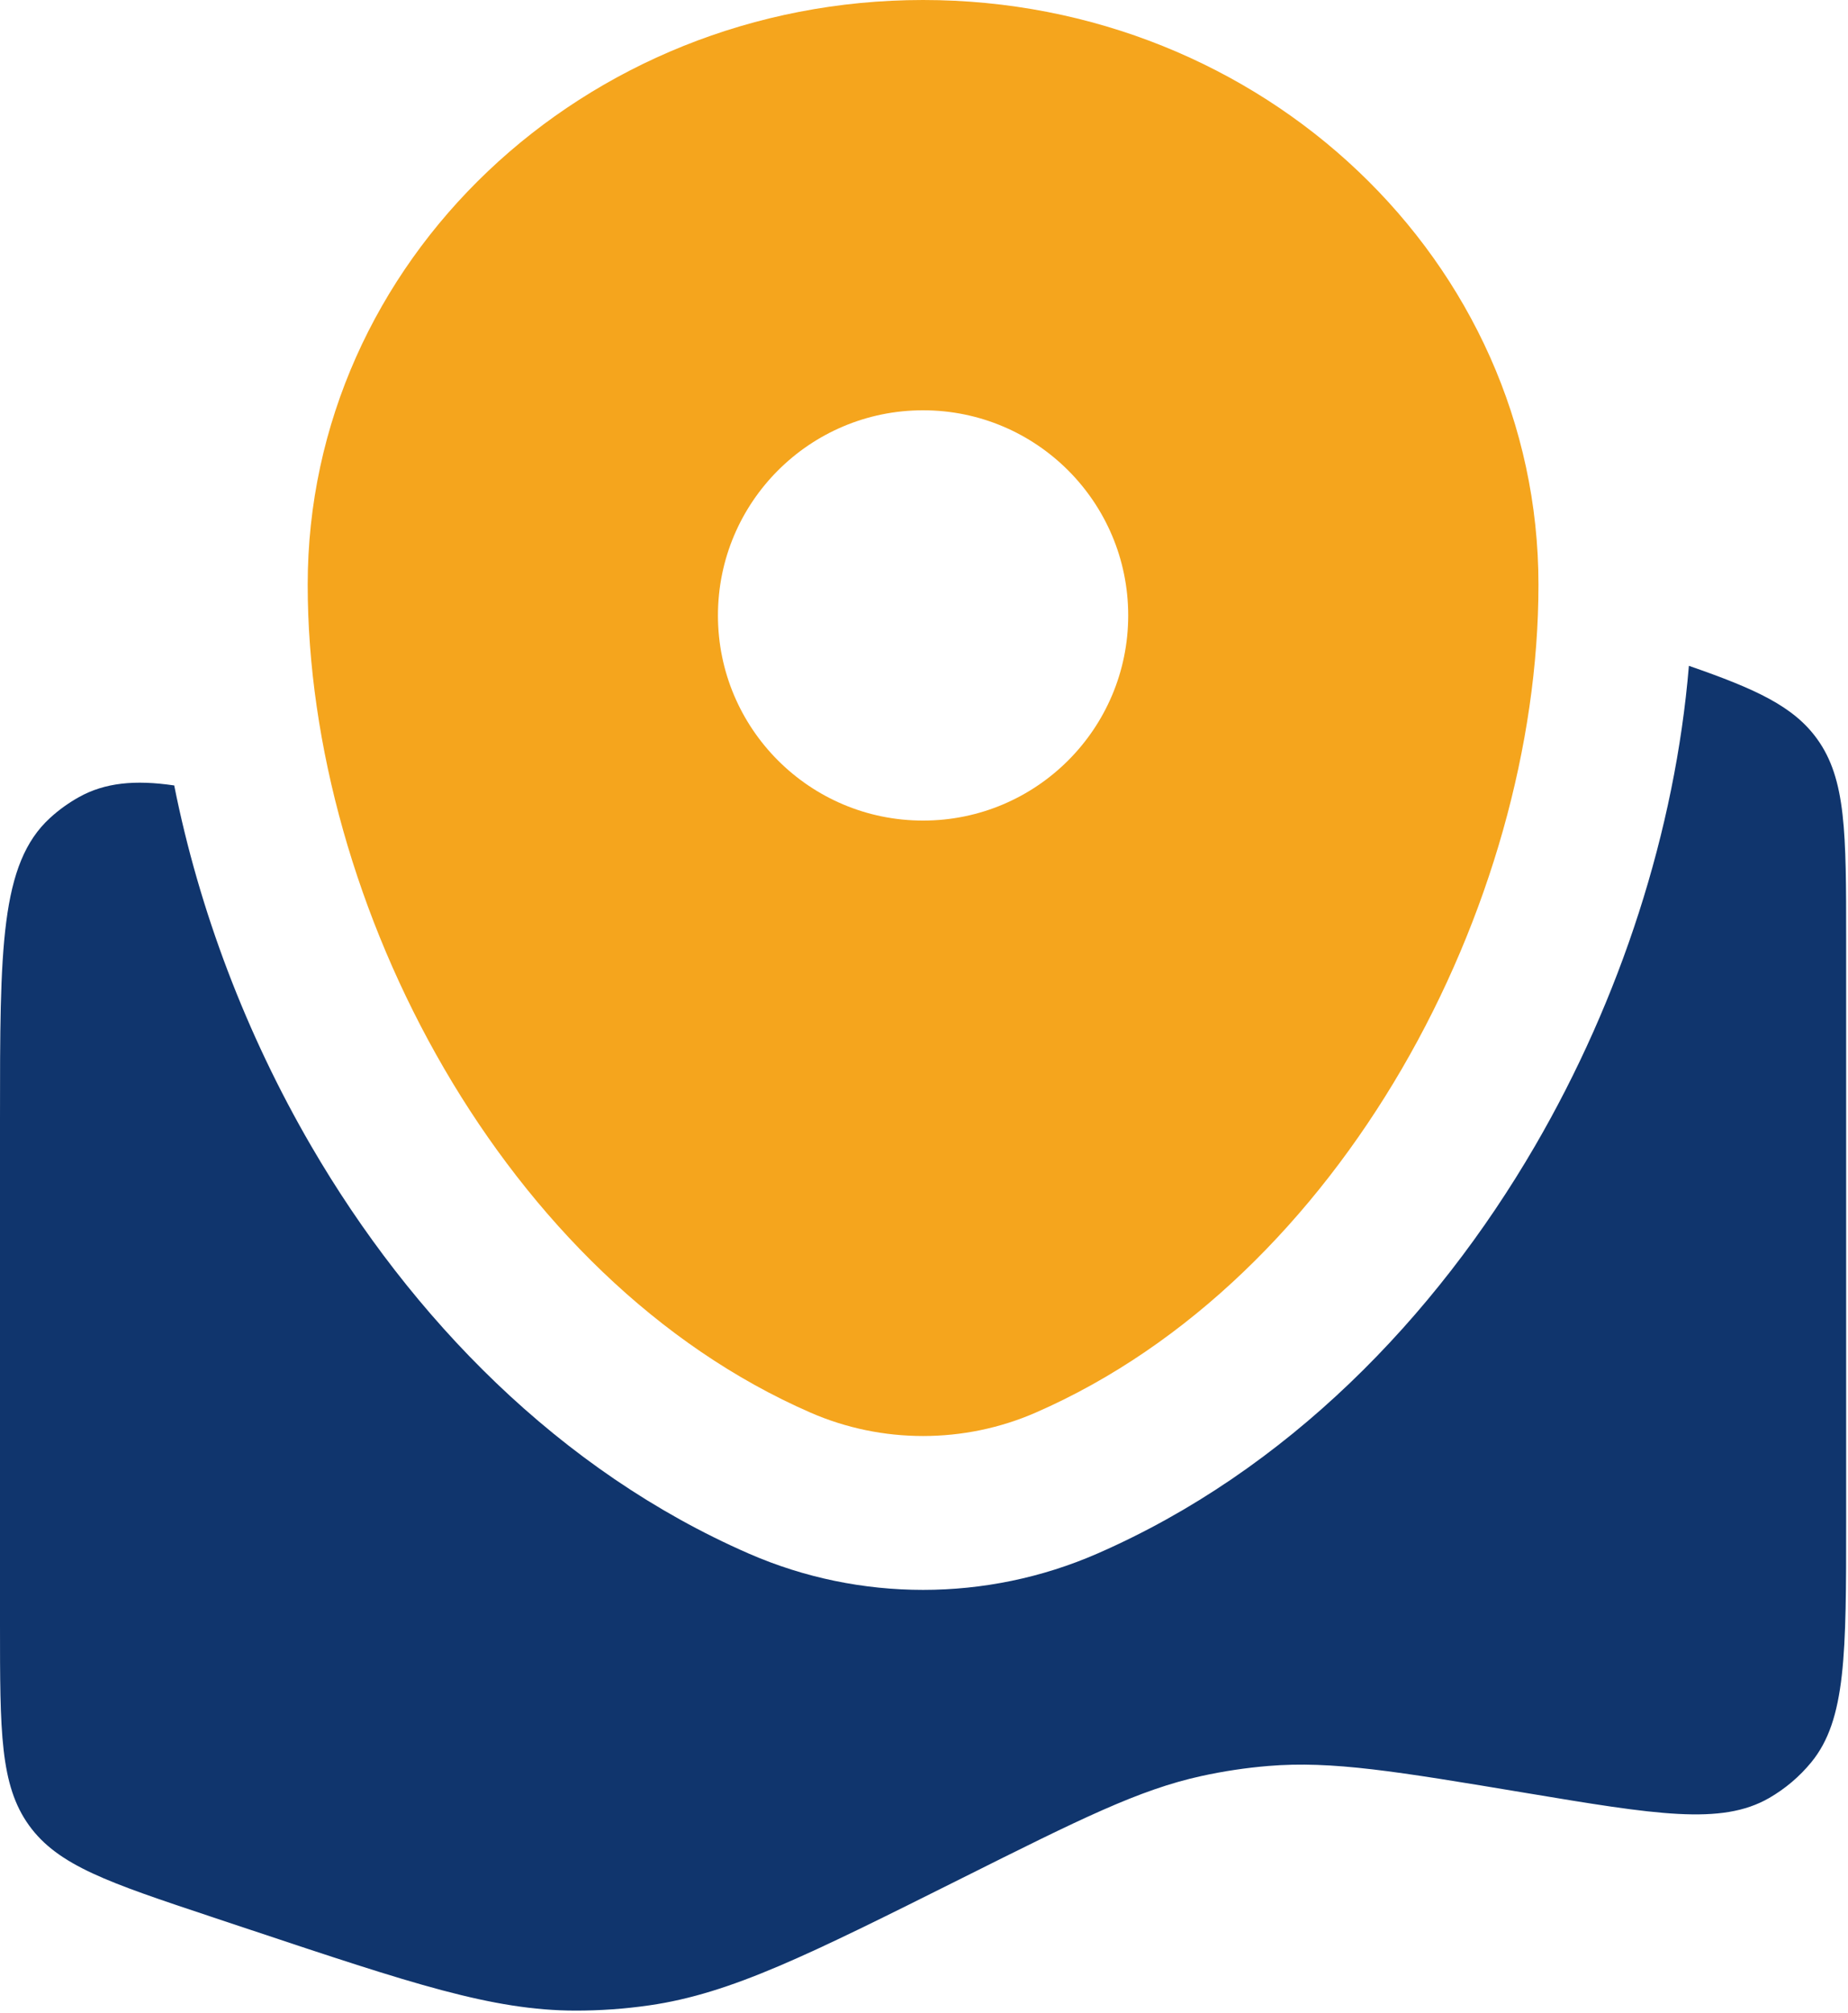
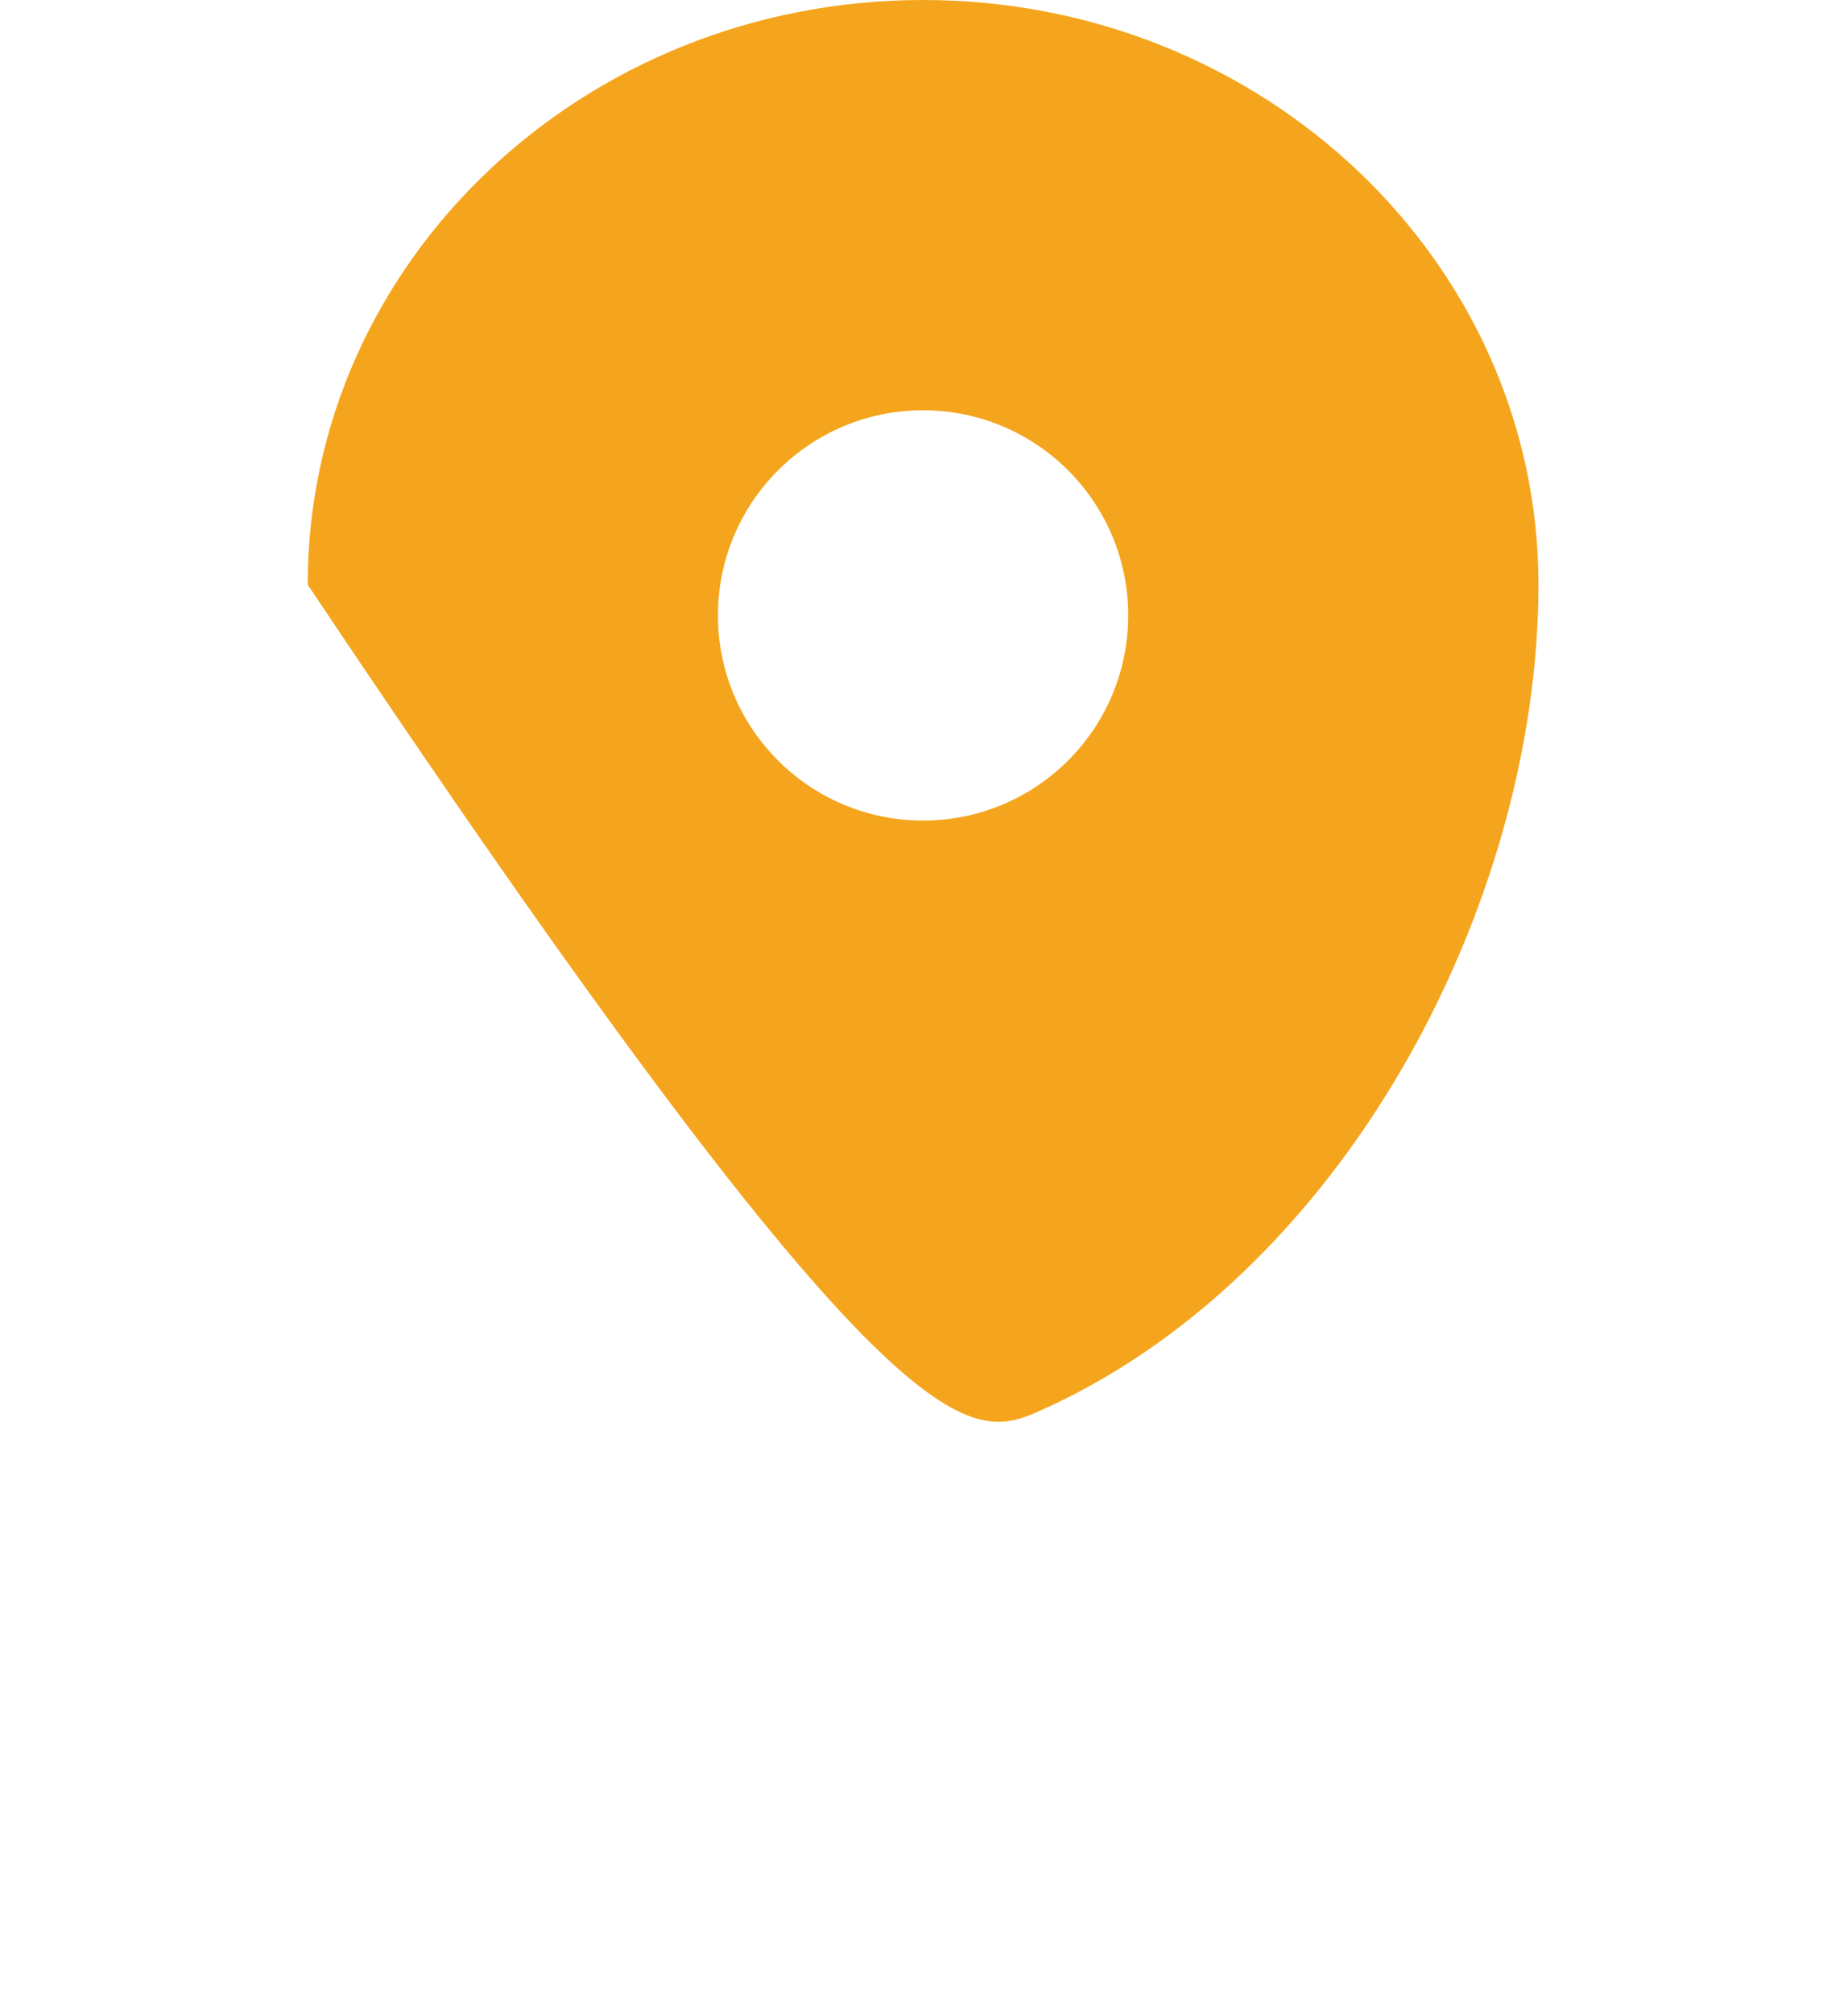
<svg xmlns="http://www.w3.org/2000/svg" width="146" height="159" viewBox="0 0 146 159" fill="none">
-   <path d="M145.854 120.161V74.244C145.854 65.788 145.854 61.56 143.561 58.377C141.707 55.805 138.734 54.438 133.43 52.599C132.345 65.614 128.035 78.905 121.266 90.538C113.384 104.083 101.68 116.193 86.678 122.738C77.935 126.552 67.92 126.552 59.176 122.738C44.175 116.193 32.47 104.083 24.589 90.538C19.454 81.714 15.735 71.937 13.764 62.049C10.664 61.593 8.285 61.827 6.233 62.972C5.414 63.429 4.65 63.979 3.958 64.612C0 68.227 0 74.947 0 88.389V128.335C0 136.791 -4.82978e-07 141.019 2.294 144.202C4.588 147.386 8.6 148.723 16.622 151.397L19.73 152.433C32.508 156.692 38.897 158.822 45.433 158.834C47.401 158.838 49.367 158.699 51.315 158.417C57.783 157.48 63.859 154.441 76.011 148.366C85.324 143.709 89.981 141.381 94.927 140.301C96.663 139.921 98.422 139.657 100.192 139.509C105.238 139.087 110.328 139.935 120.509 141.632C130.827 143.352 135.986 144.211 139.753 142.049C141.032 141.314 142.167 140.353 143.102 139.212C145.854 135.851 145.854 130.622 145.854 120.161Z" fill="#10356D" />
-   <path fill-rule="evenodd" clip-rule="evenodd" d="M72.927 0C46.076 0 24.309 20.68 24.309 46.19C24.309 71.499 39.826 101.034 64.037 111.596C69.68 114.058 76.174 114.058 81.818 111.596C106.028 101.034 121.545 71.499 121.545 46.19C121.545 20.68 99.778 0 72.927 0ZM72.927 64.824C81.878 64.824 89.133 57.569 89.133 48.618C89.133 39.668 81.878 32.412 72.927 32.412C63.977 32.412 56.721 39.668 56.721 48.618C56.721 57.569 63.977 64.824 72.927 64.824Z" fill="#F5A51D" />
+   <path fill-rule="evenodd" clip-rule="evenodd" d="M72.927 0C46.076 0 24.309 20.68 24.309 46.19C69.68 114.058 76.174 114.058 81.818 111.596C106.028 101.034 121.545 71.499 121.545 46.19C121.545 20.68 99.778 0 72.927 0ZM72.927 64.824C81.878 64.824 89.133 57.569 89.133 48.618C89.133 39.668 81.878 32.412 72.927 32.412C63.977 32.412 56.721 39.668 56.721 48.618C56.721 57.569 63.977 64.824 72.927 64.824Z" fill="#F5A51D" />
</svg>